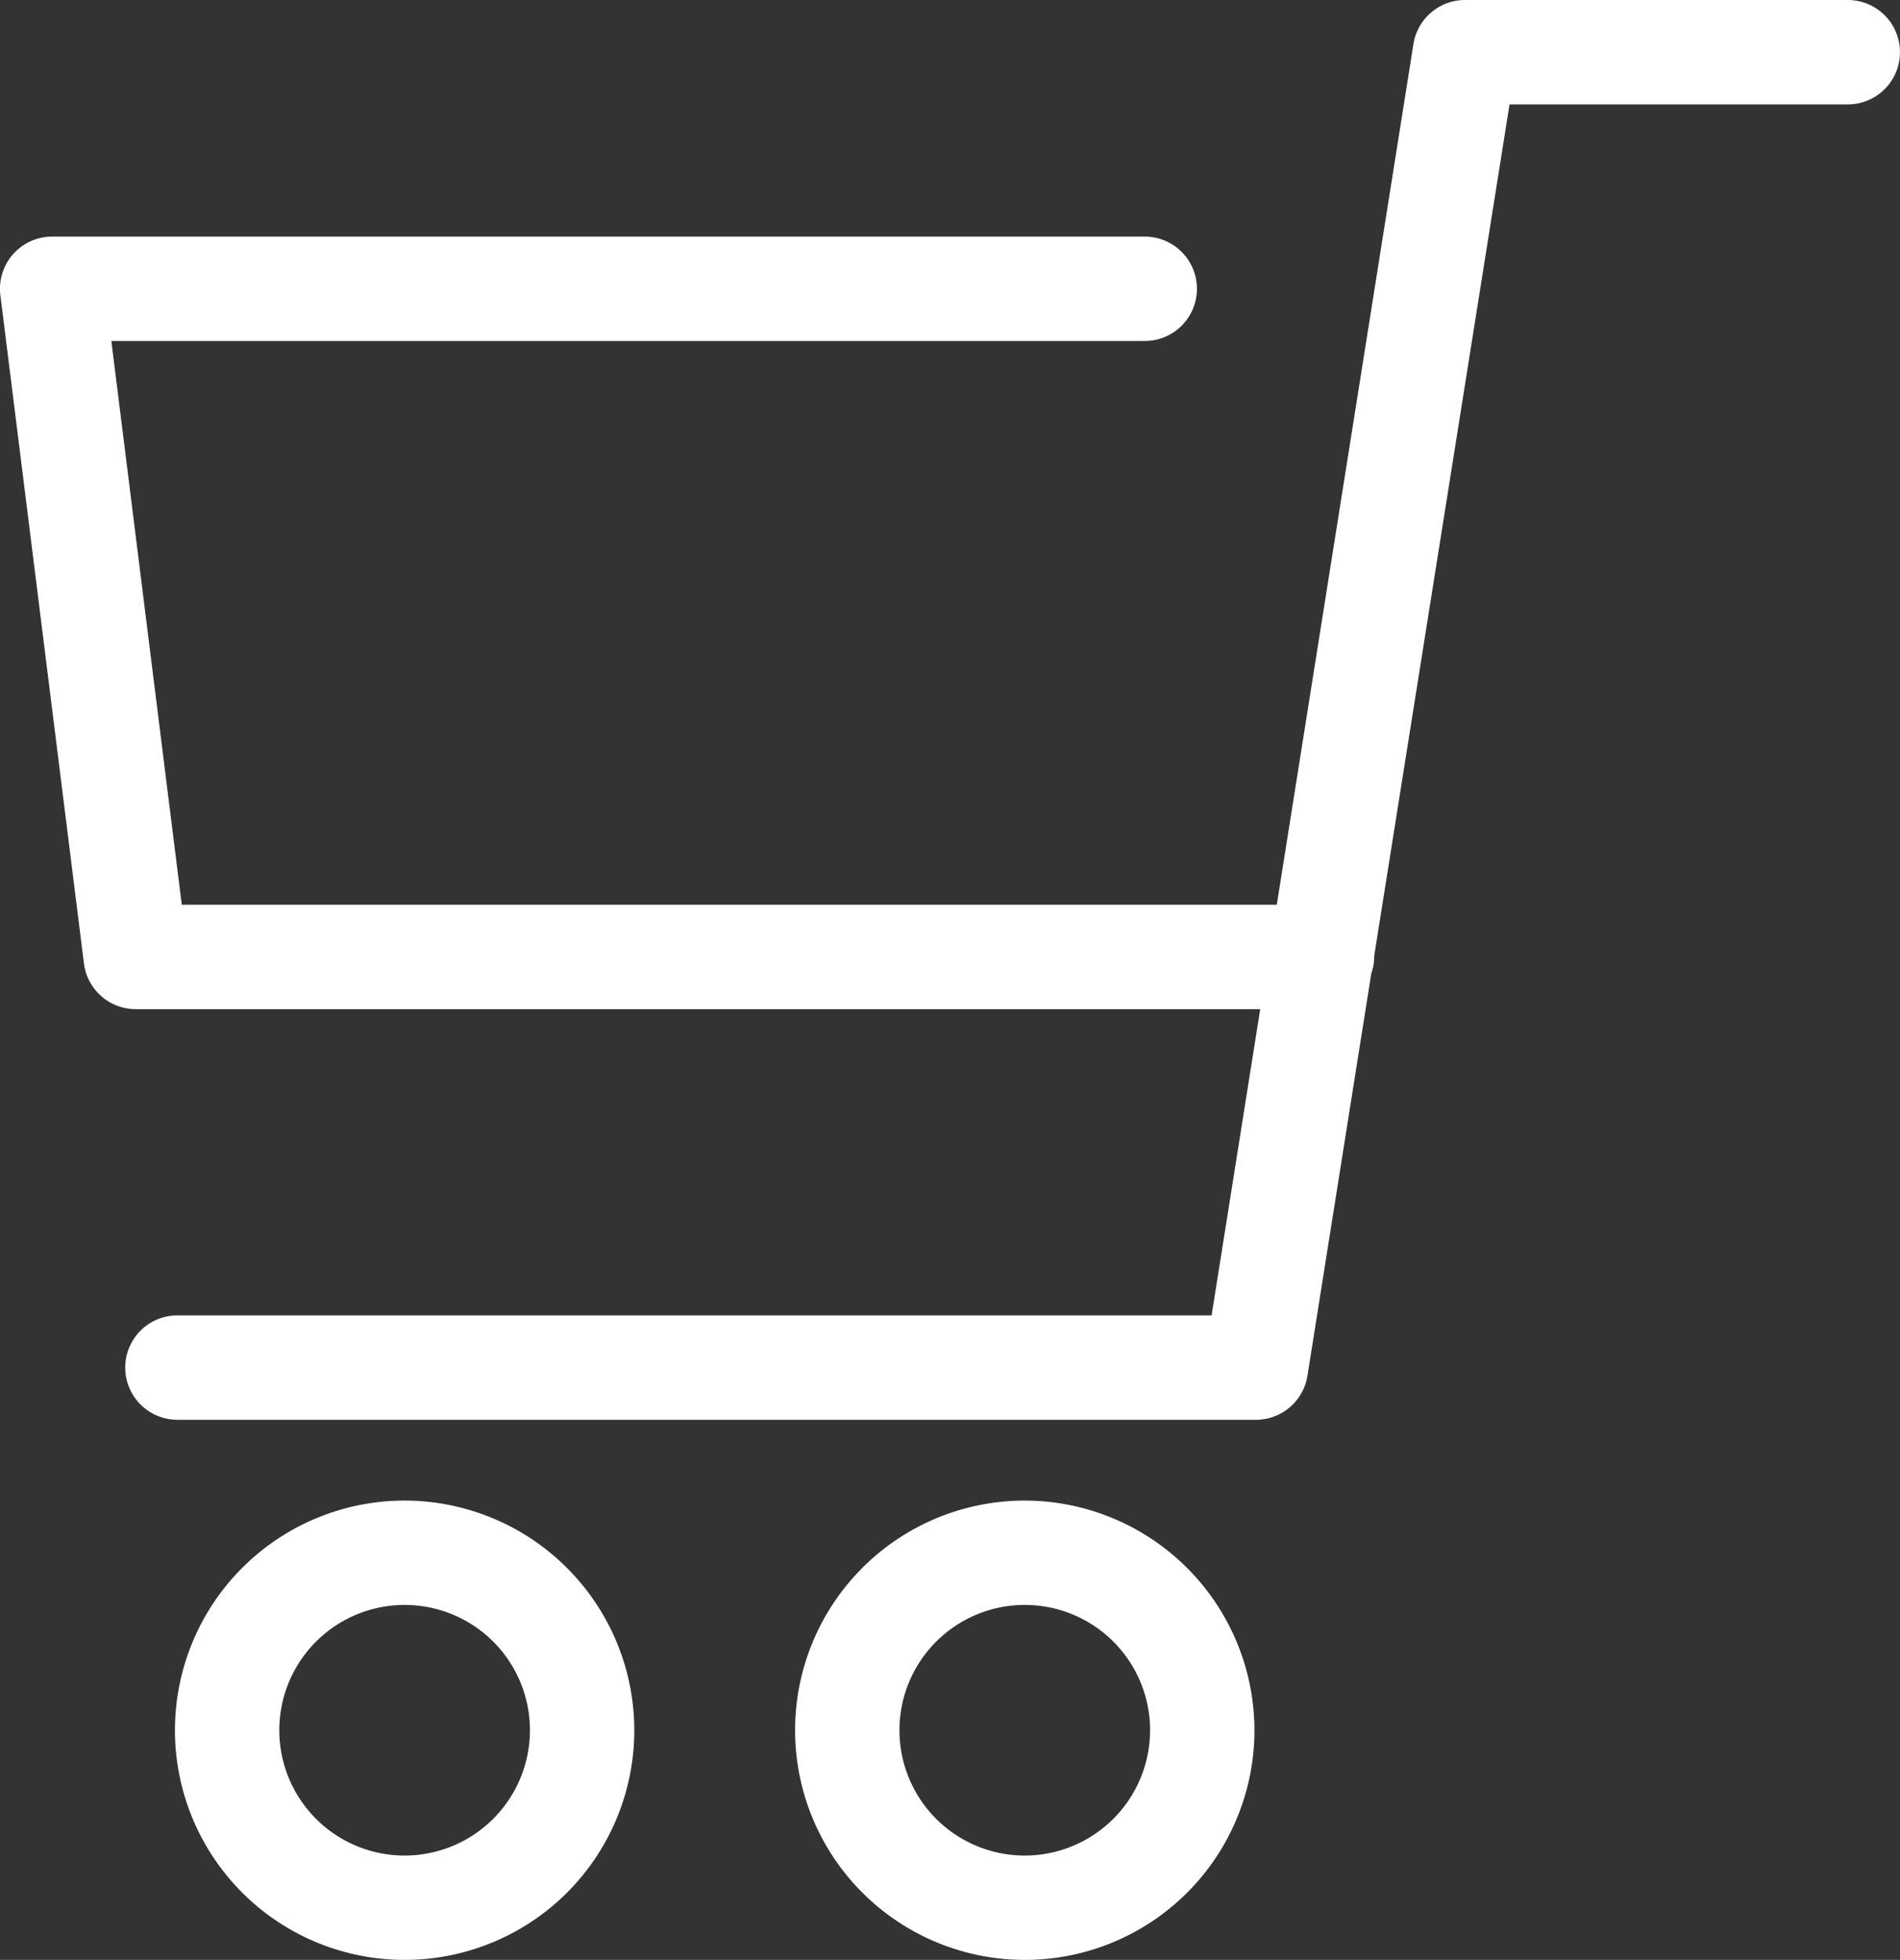
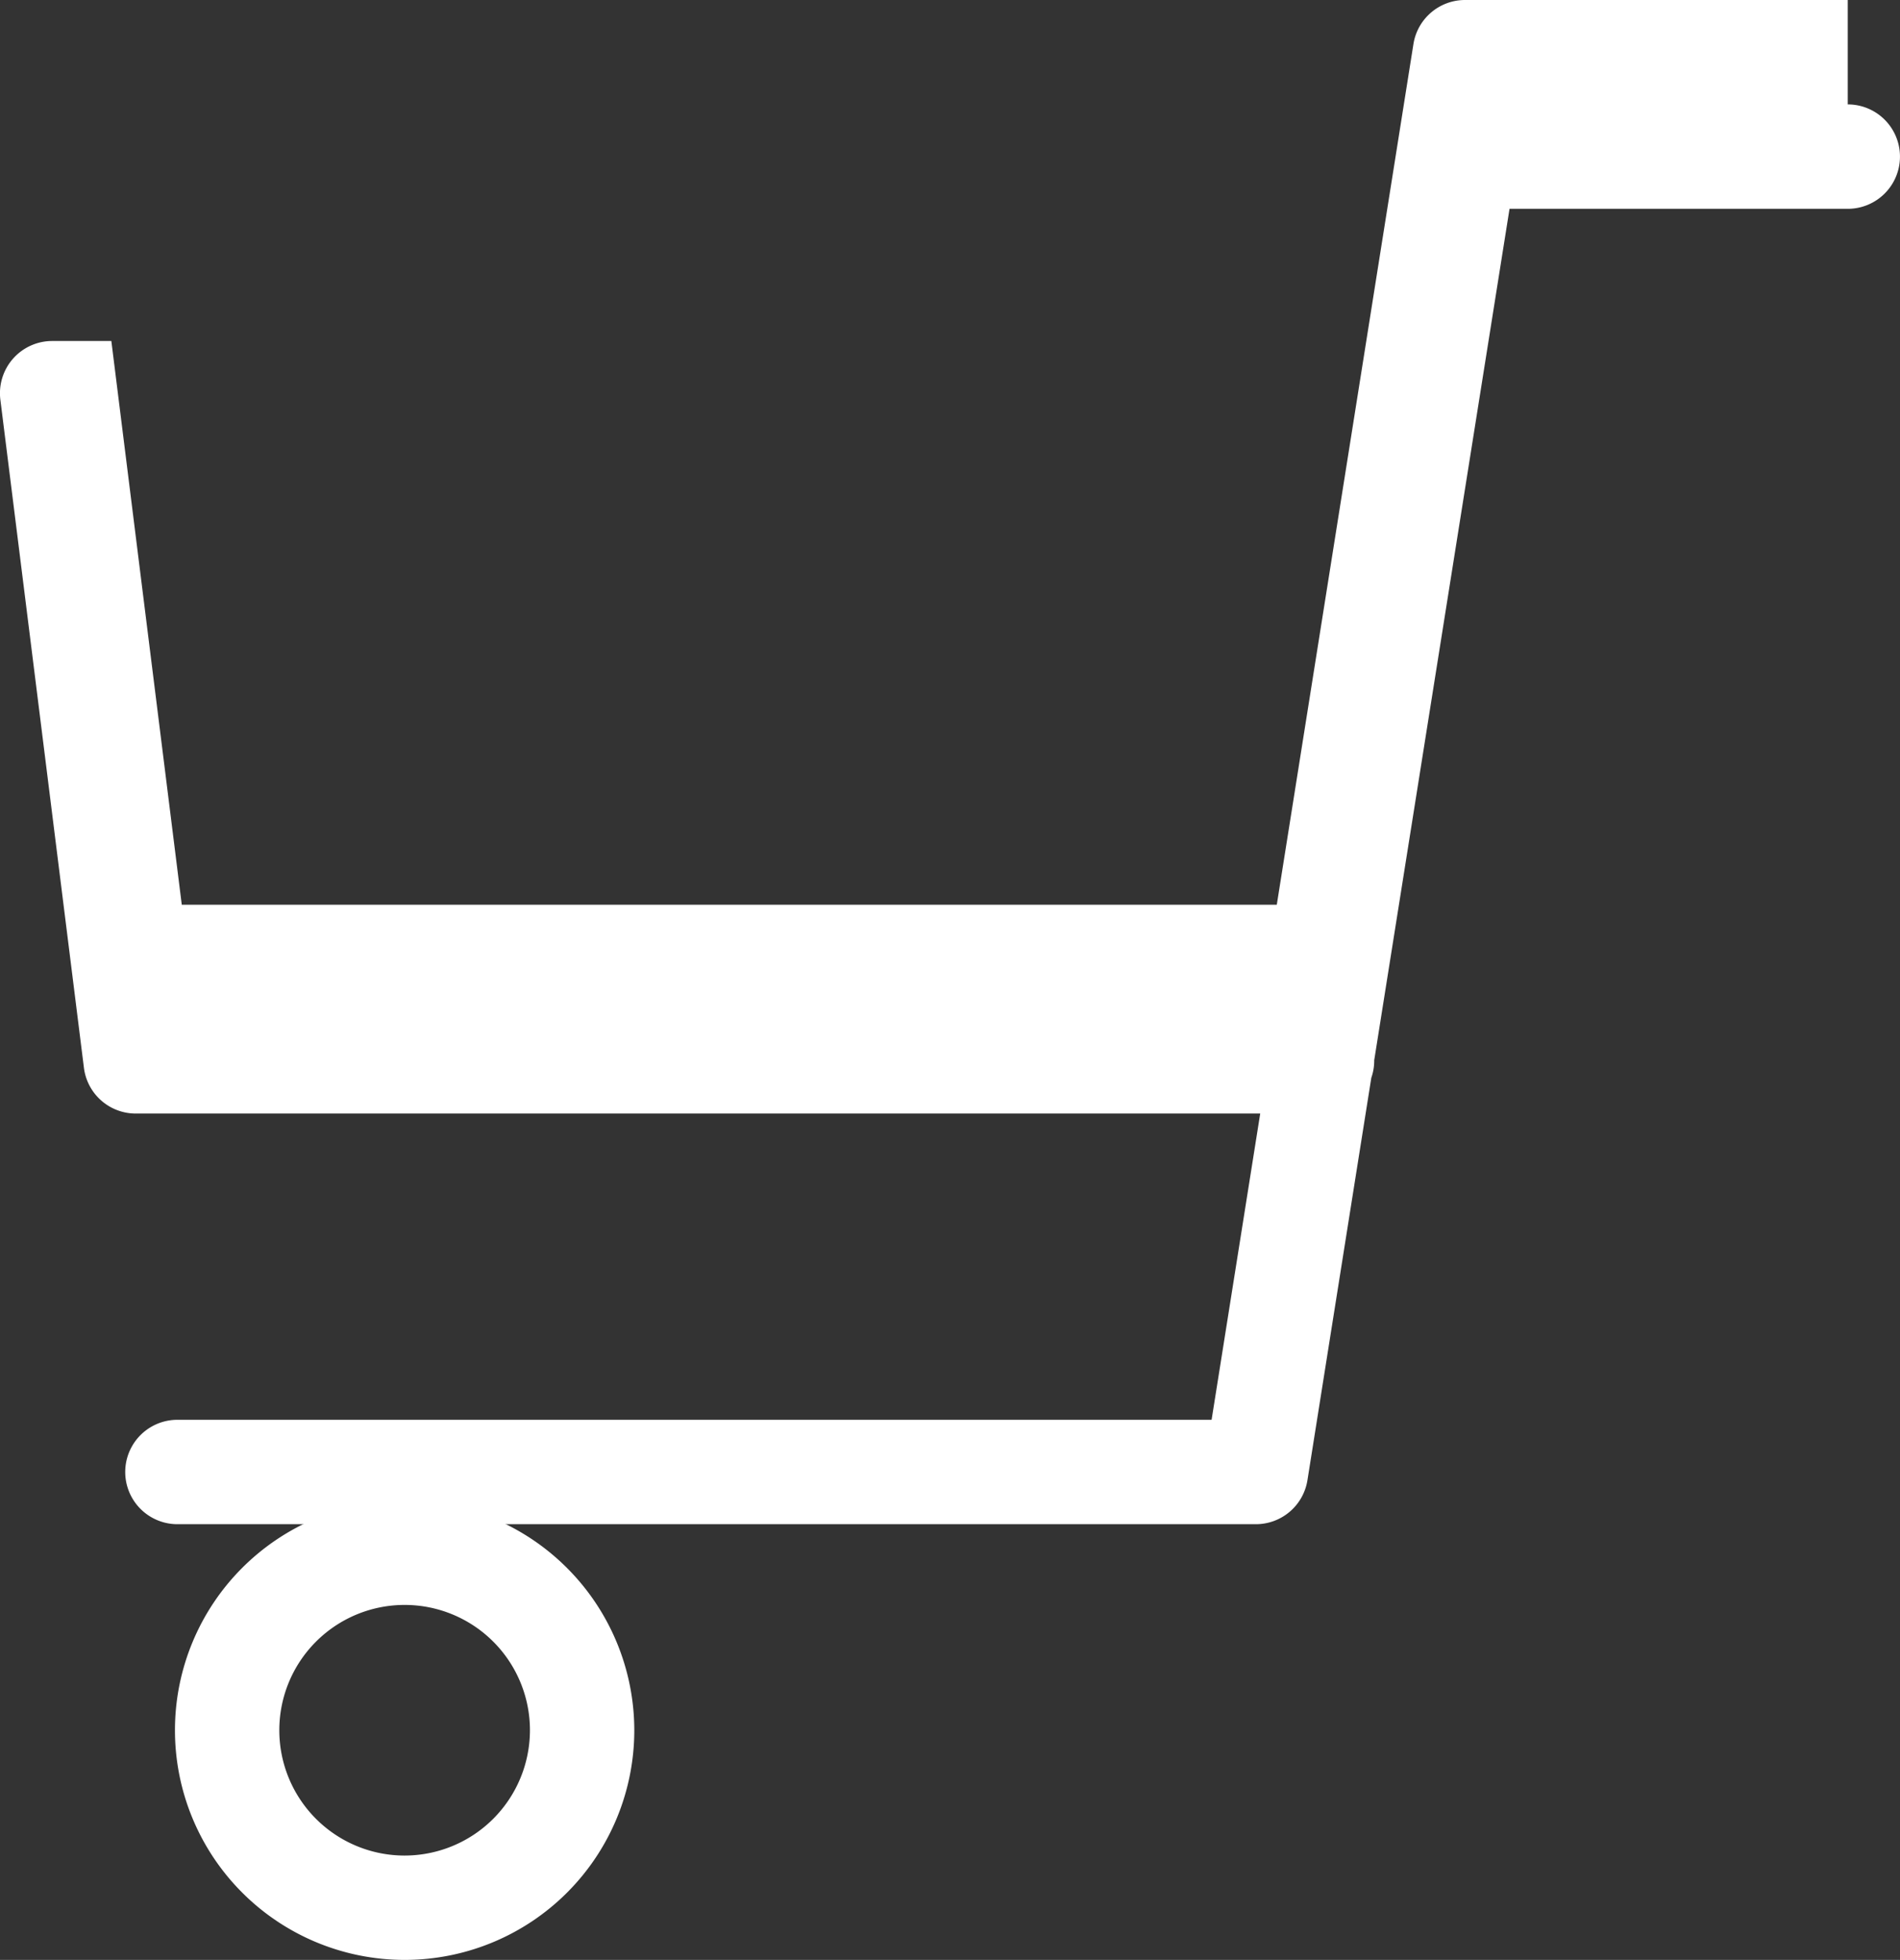
<svg xmlns="http://www.w3.org/2000/svg" height="32.531" viewBox="0 0 31.536 32.531" width="31.536">
  <rect x="0" y="0" width="31.536" height="32.531" fill="#333333" stroke="none" />
  <clipPath id="a">
    <path d="m0 0h31.536v32.531h-31.536z" />
  </clipPath>
  <g clip-path="url(#a)" fill="#fff">
-     <path d="m30.669 0h-6.353a.867.867 0 0 0 -.856.731l-2.268 14.286h-18.175l-1.169-9.357h17.152a.866.866 0 1 0 0-1.733h-18.134a.867.867 0 0 0 -.86.974l1.387 11.09a.867.867 0 0 0 .86.759h18.664l-.807 5.083h-17.165a.866.866 0 1 0 0 1.733h17.9a.867.867 0 0 0 .856-.731l1.06-6.679a.863.863 0 0 0 .048-.272c0-.006 0-.012 0-.018l2.246-14.133h5.614a.866.866 0 1 0 0-1.733" />
+     <path d="m30.669 0h-6.353a.867.867 0 0 0 -.856.731l-2.268 14.286h-18.175l-1.169-9.357h17.152h-18.134a.867.867 0 0 0 -.86.974l1.387 11.09a.867.867 0 0 0 .86.759h18.664l-.807 5.083h-17.165a.866.866 0 1 0 0 1.733h17.9a.867.867 0 0 0 .856-.731l1.06-6.679a.863.863 0 0 0 .048-.272c0-.006 0-.012 0-.018l2.246-14.133h5.614a.866.866 0 1 0 0-1.733" />
    <path d="m12.2 71.871a3.812 3.812 0 1 0 3.812 3.812 3.816 3.816 0 0 0 -3.812-3.812m0 5.892a2.08 2.08 0 1 1 2.08-2.08 2.082 2.082 0 0 1 -2.08 2.08" transform="translate(-5.484 -46.964)" />
-     <path d="m41.9 71.871a3.812 3.812 0 1 0 3.812 3.812 3.817 3.817 0 0 0 -3.812-3.812m0 5.892a2.08 2.08 0 1 1 2.08-2.08 2.082 2.082 0 0 1 -2.08 2.08" transform="translate(-24.891 -46.964)" />
  </g>
</svg>